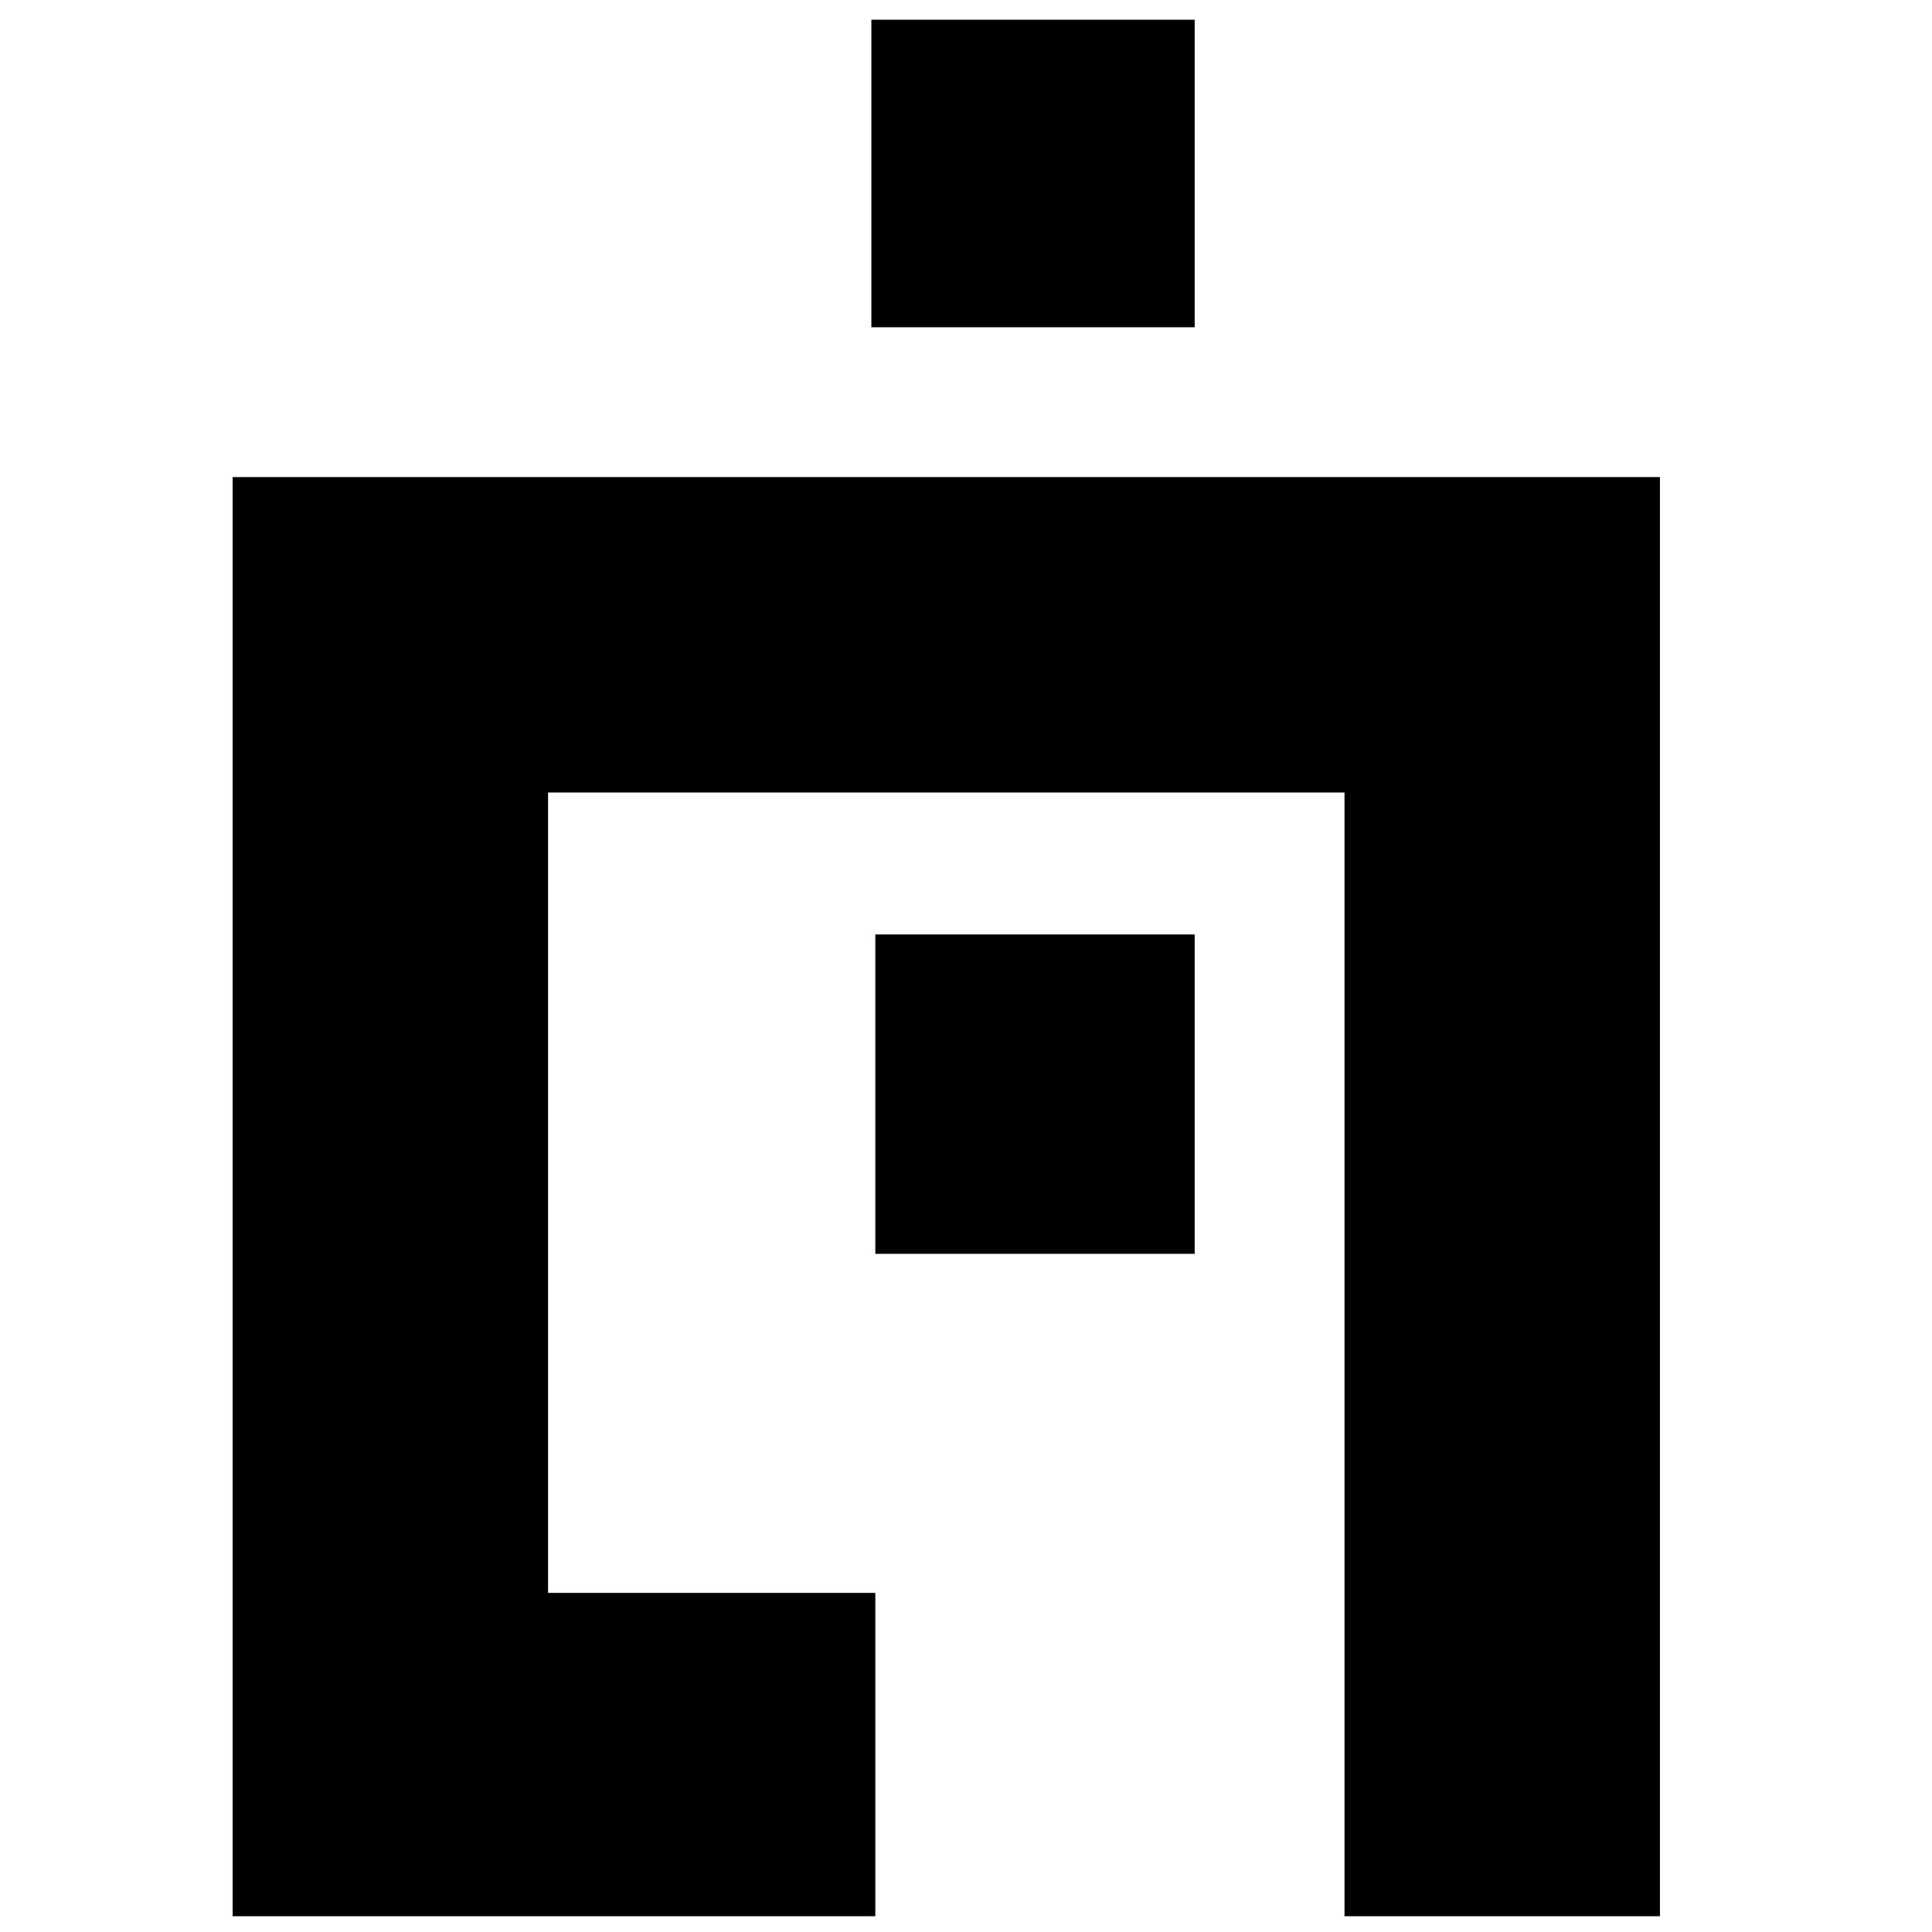
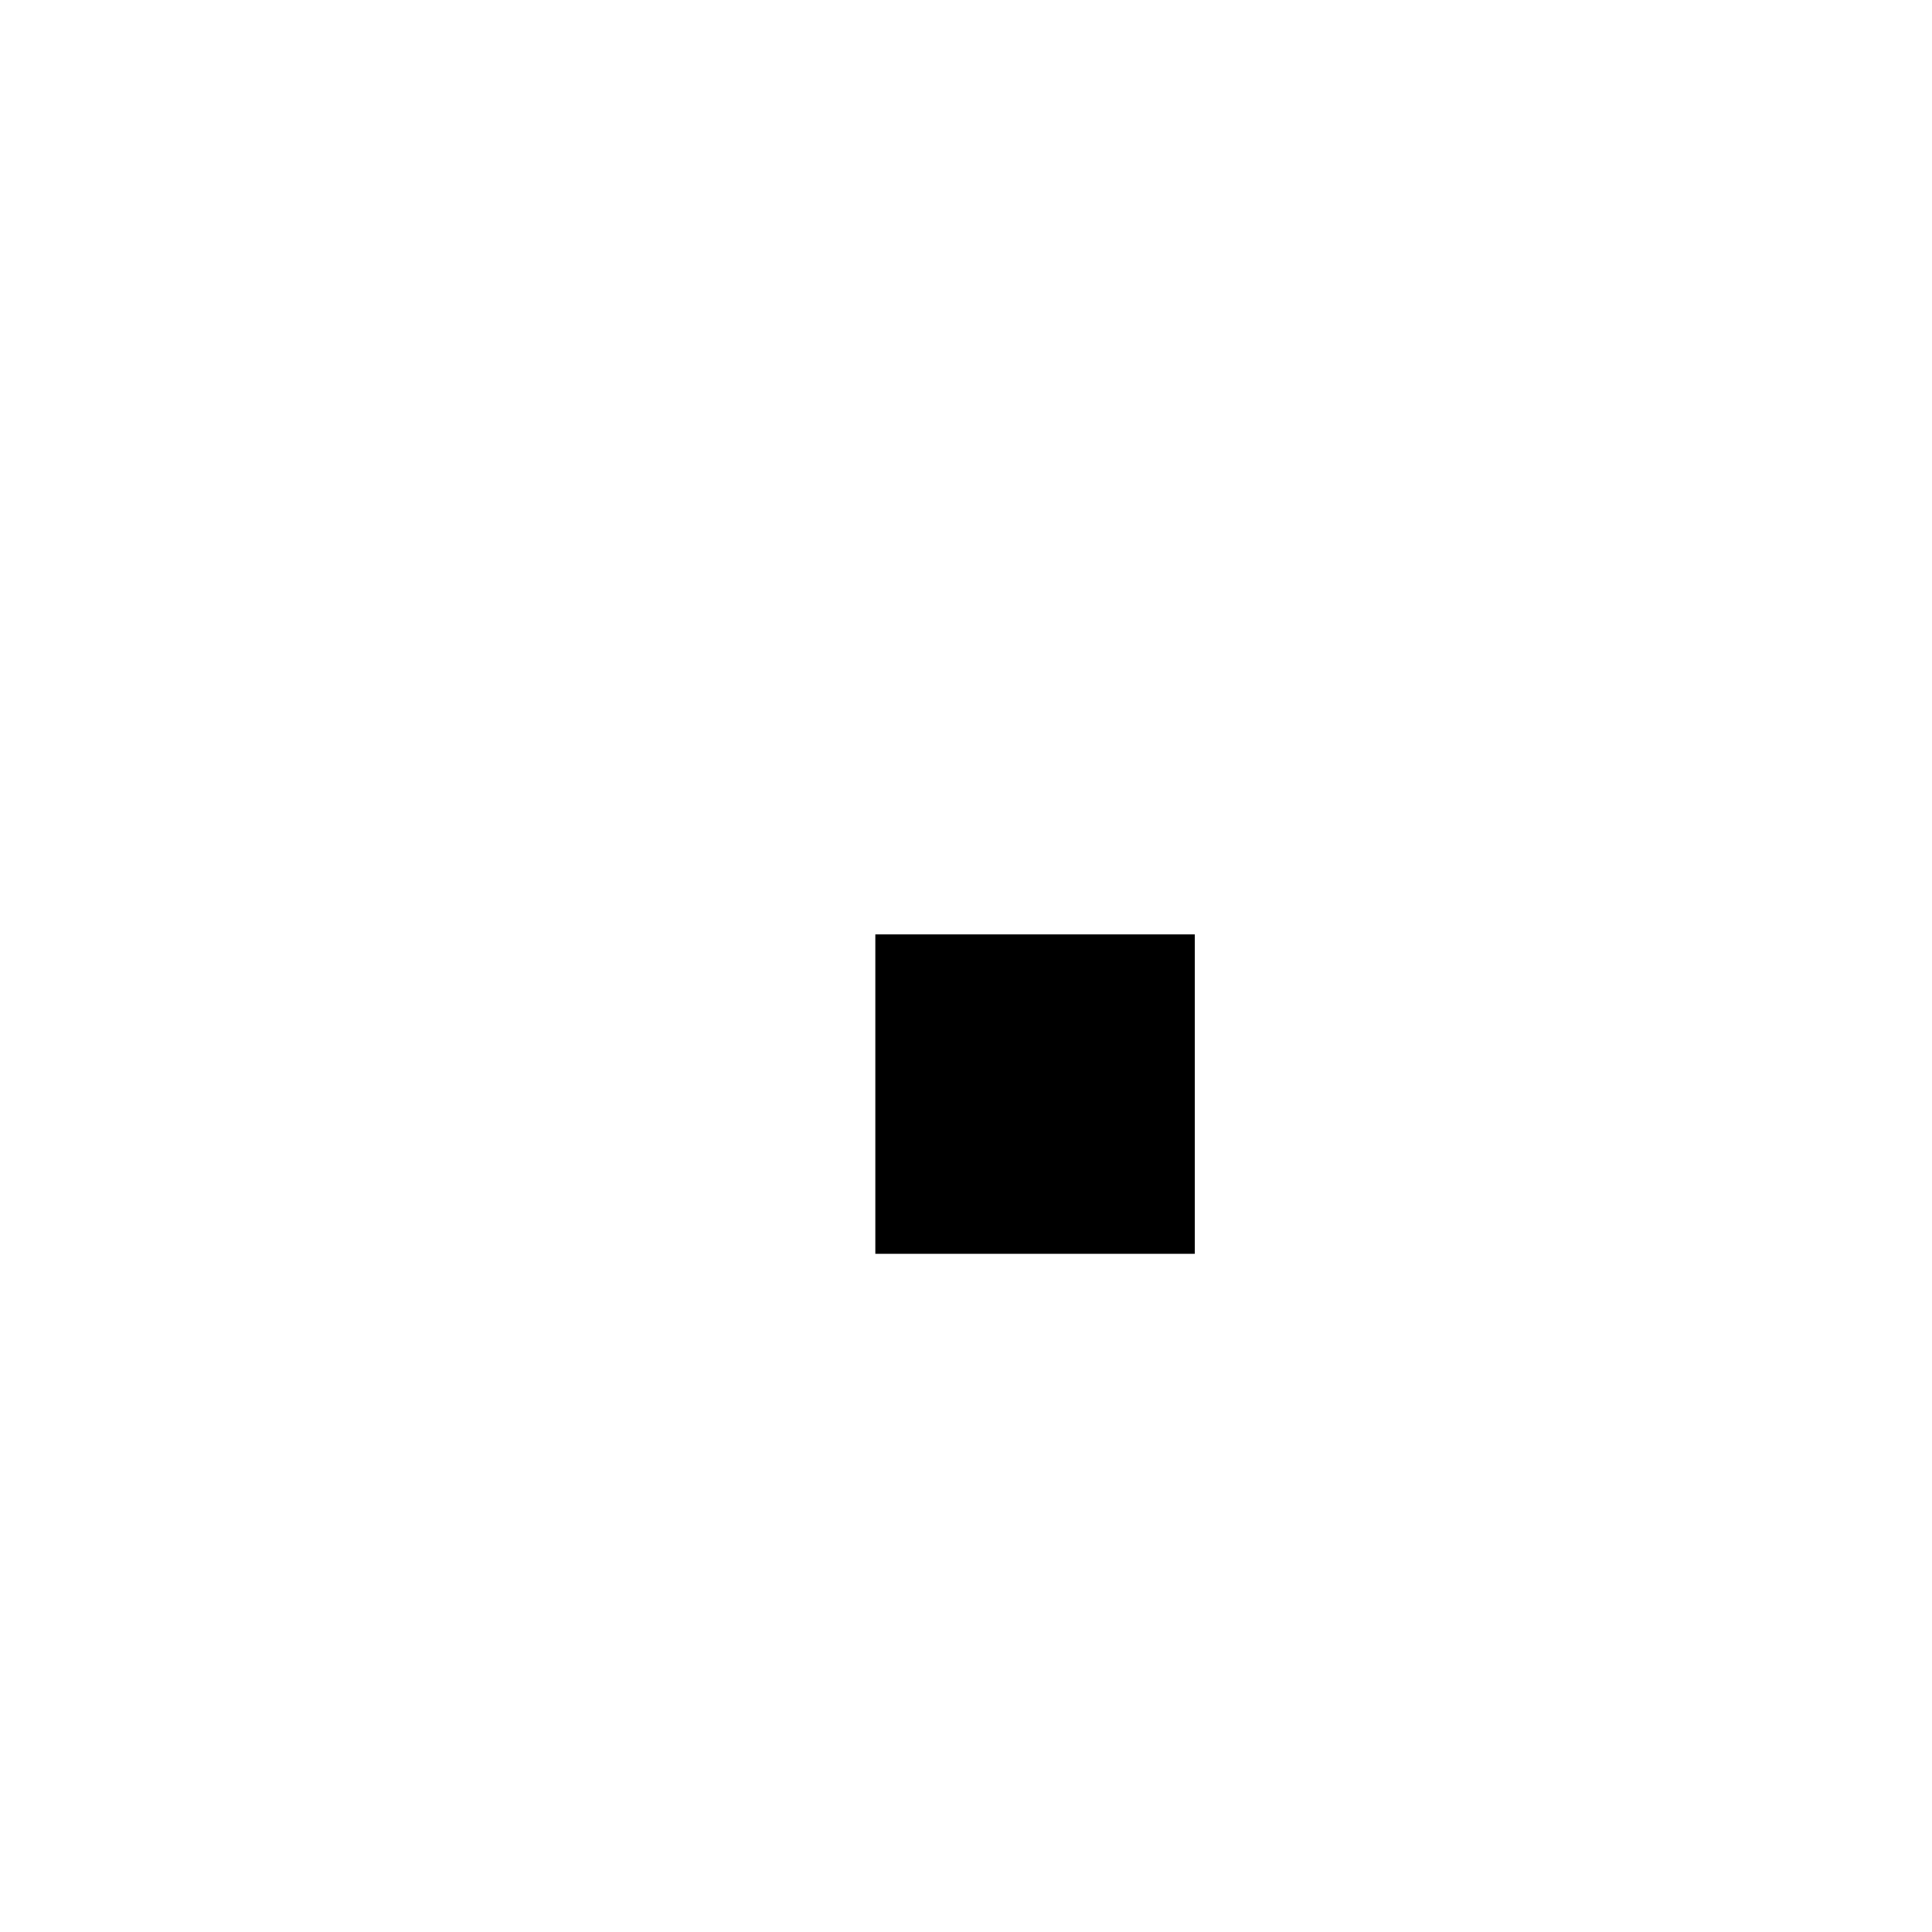
<svg xmlns="http://www.w3.org/2000/svg" version="1.0" width="490pt" height="490pt" viewBox="0 0 490 490" preserveAspectRatio="xMidYMid meet">
  <g transform="translate(0,490) scale(0.1,-0.1)" fill="#000000" stroke="none">
-     <path d="M2210 4460 l0 -390 410 0 410 0 0 390 0 390 -410 0 -410 0 0 -390z" />
-     <path d="M590 1865 l0 -1825 815 0 815 0 0 410 0 410 -415 0 -415 0 0 1015 0 1015 1010 0 1010 0 0 -1425 0 -1425 400 0 400 0 0 1825 0 1825 -1810 0 -1810 0 0 -1825z" />
+     <path d="M2210 4460 z" />
    <path d="M2220 2125 l0 -405 405 0 405 0 0 405 0 405 -405 0 -405 0 0 -405z" />
  </g>
</svg>